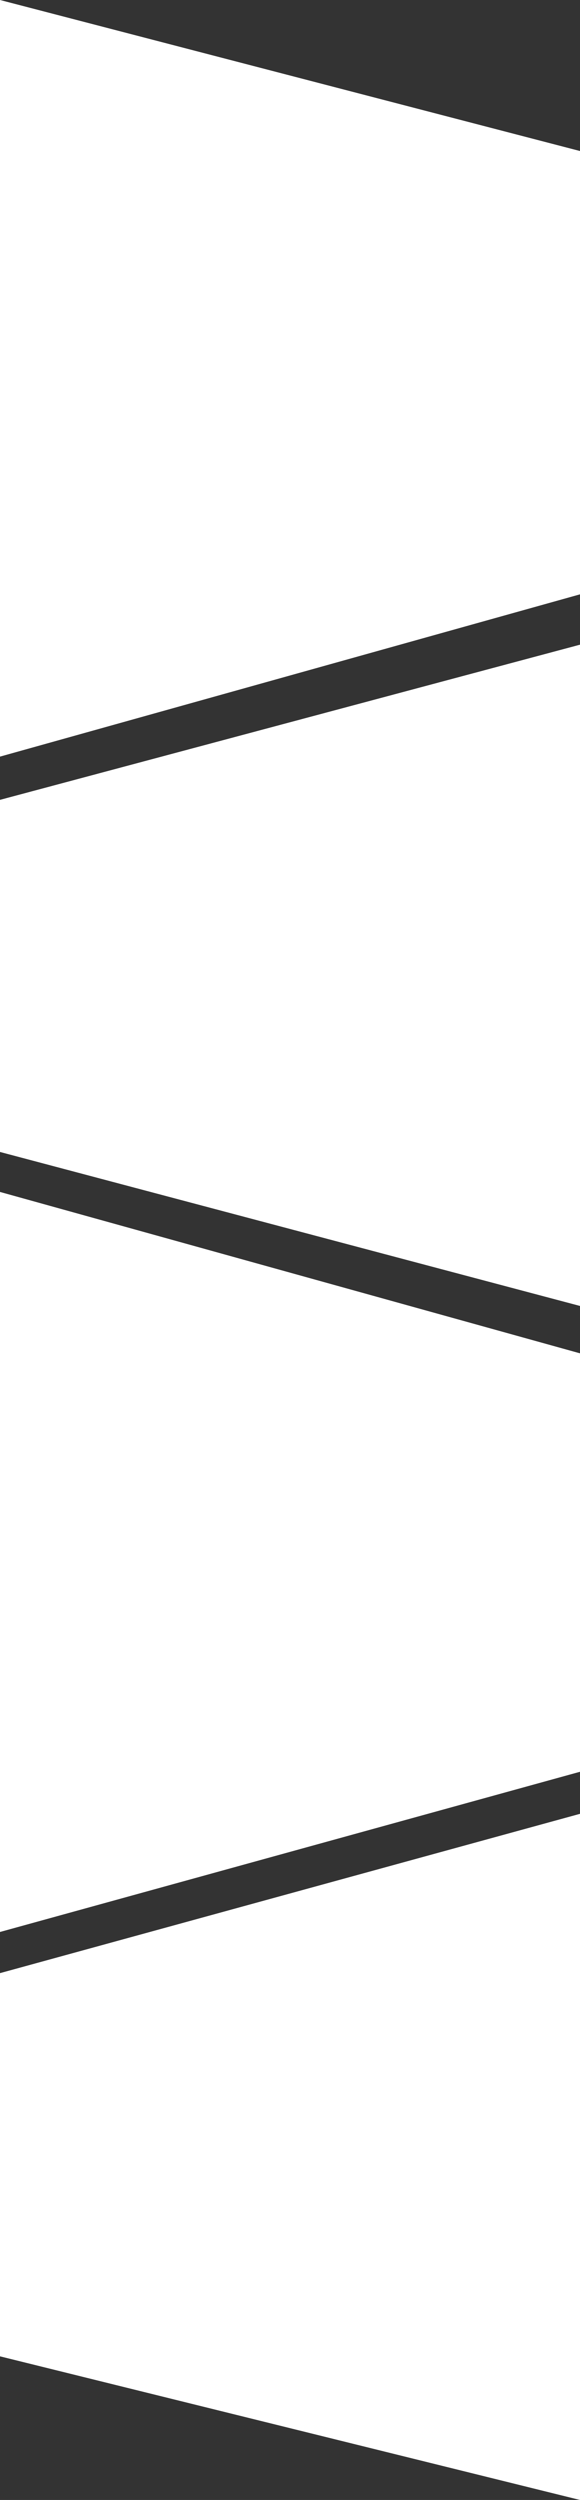
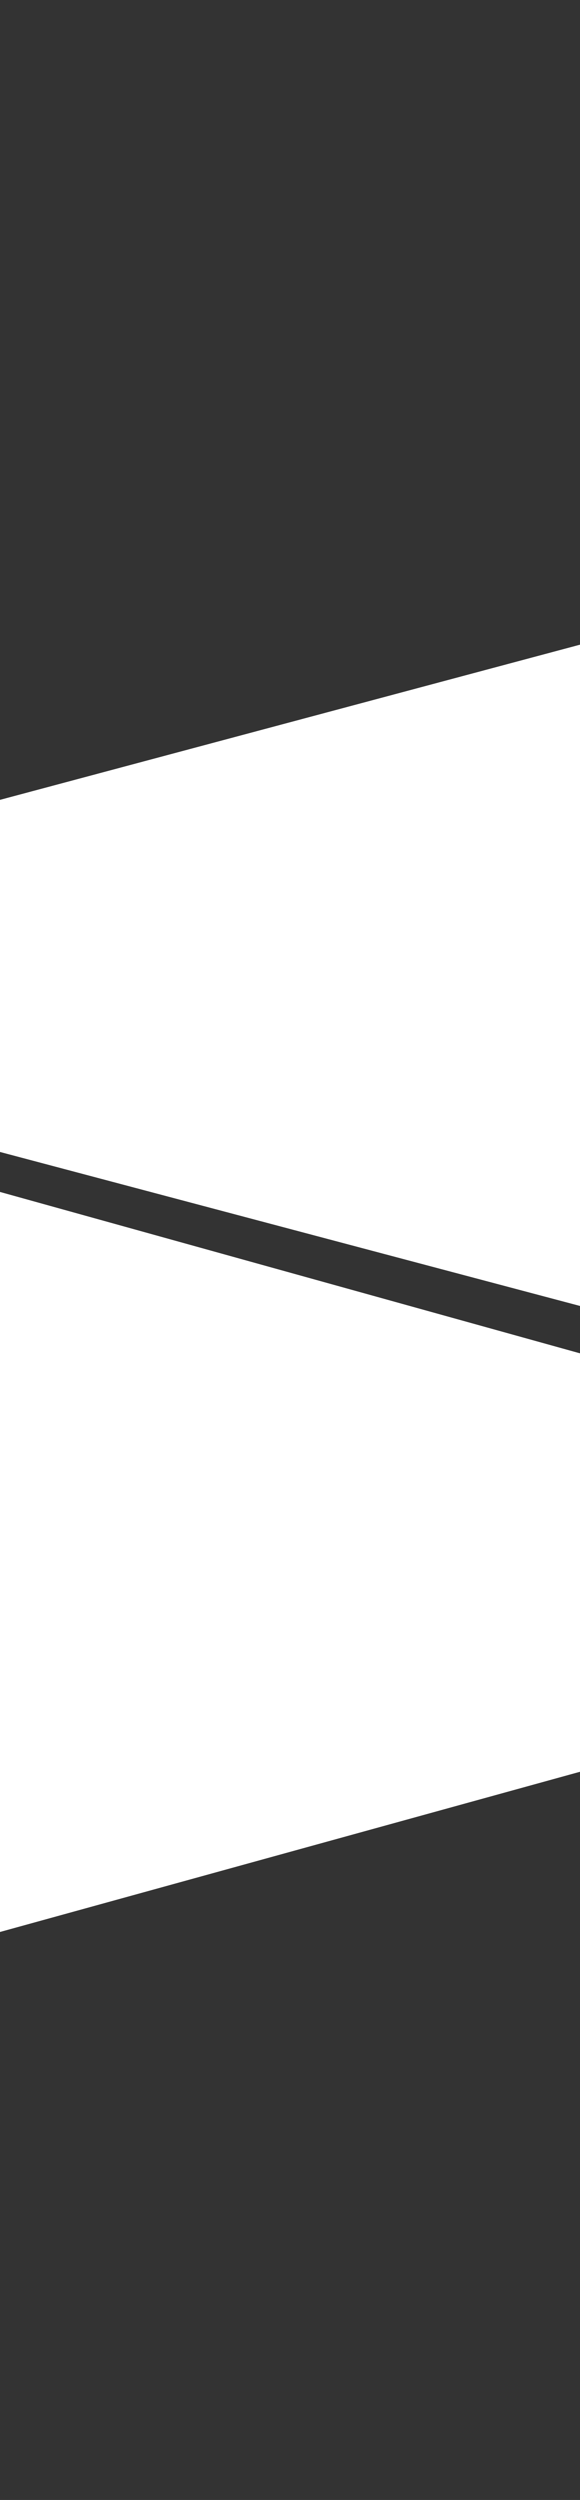
<svg xmlns="http://www.w3.org/2000/svg" width="280" height="1206" viewBox="0 0 280 1206" fill="none">
  <rect x="0" y="0" width="280" height="1206" fill="#333333" stroke="none" />
  <path d="M280 311L0 385.857V555.714L280 630V311Z" fill="white" />
-   <path d="M0 0L280 72.857V286.714L0 365V0Z" fill="white" />
+   <path d="M0 0V286.714L0 365V0Z" fill="white" />
  <path d="M0 575L280 652.857V854.714L0 932V575Z" fill="white" />
-   <path d="M280 875L0 951.857V1136.71L280 1206V875Z" fill="white" />
</svg>